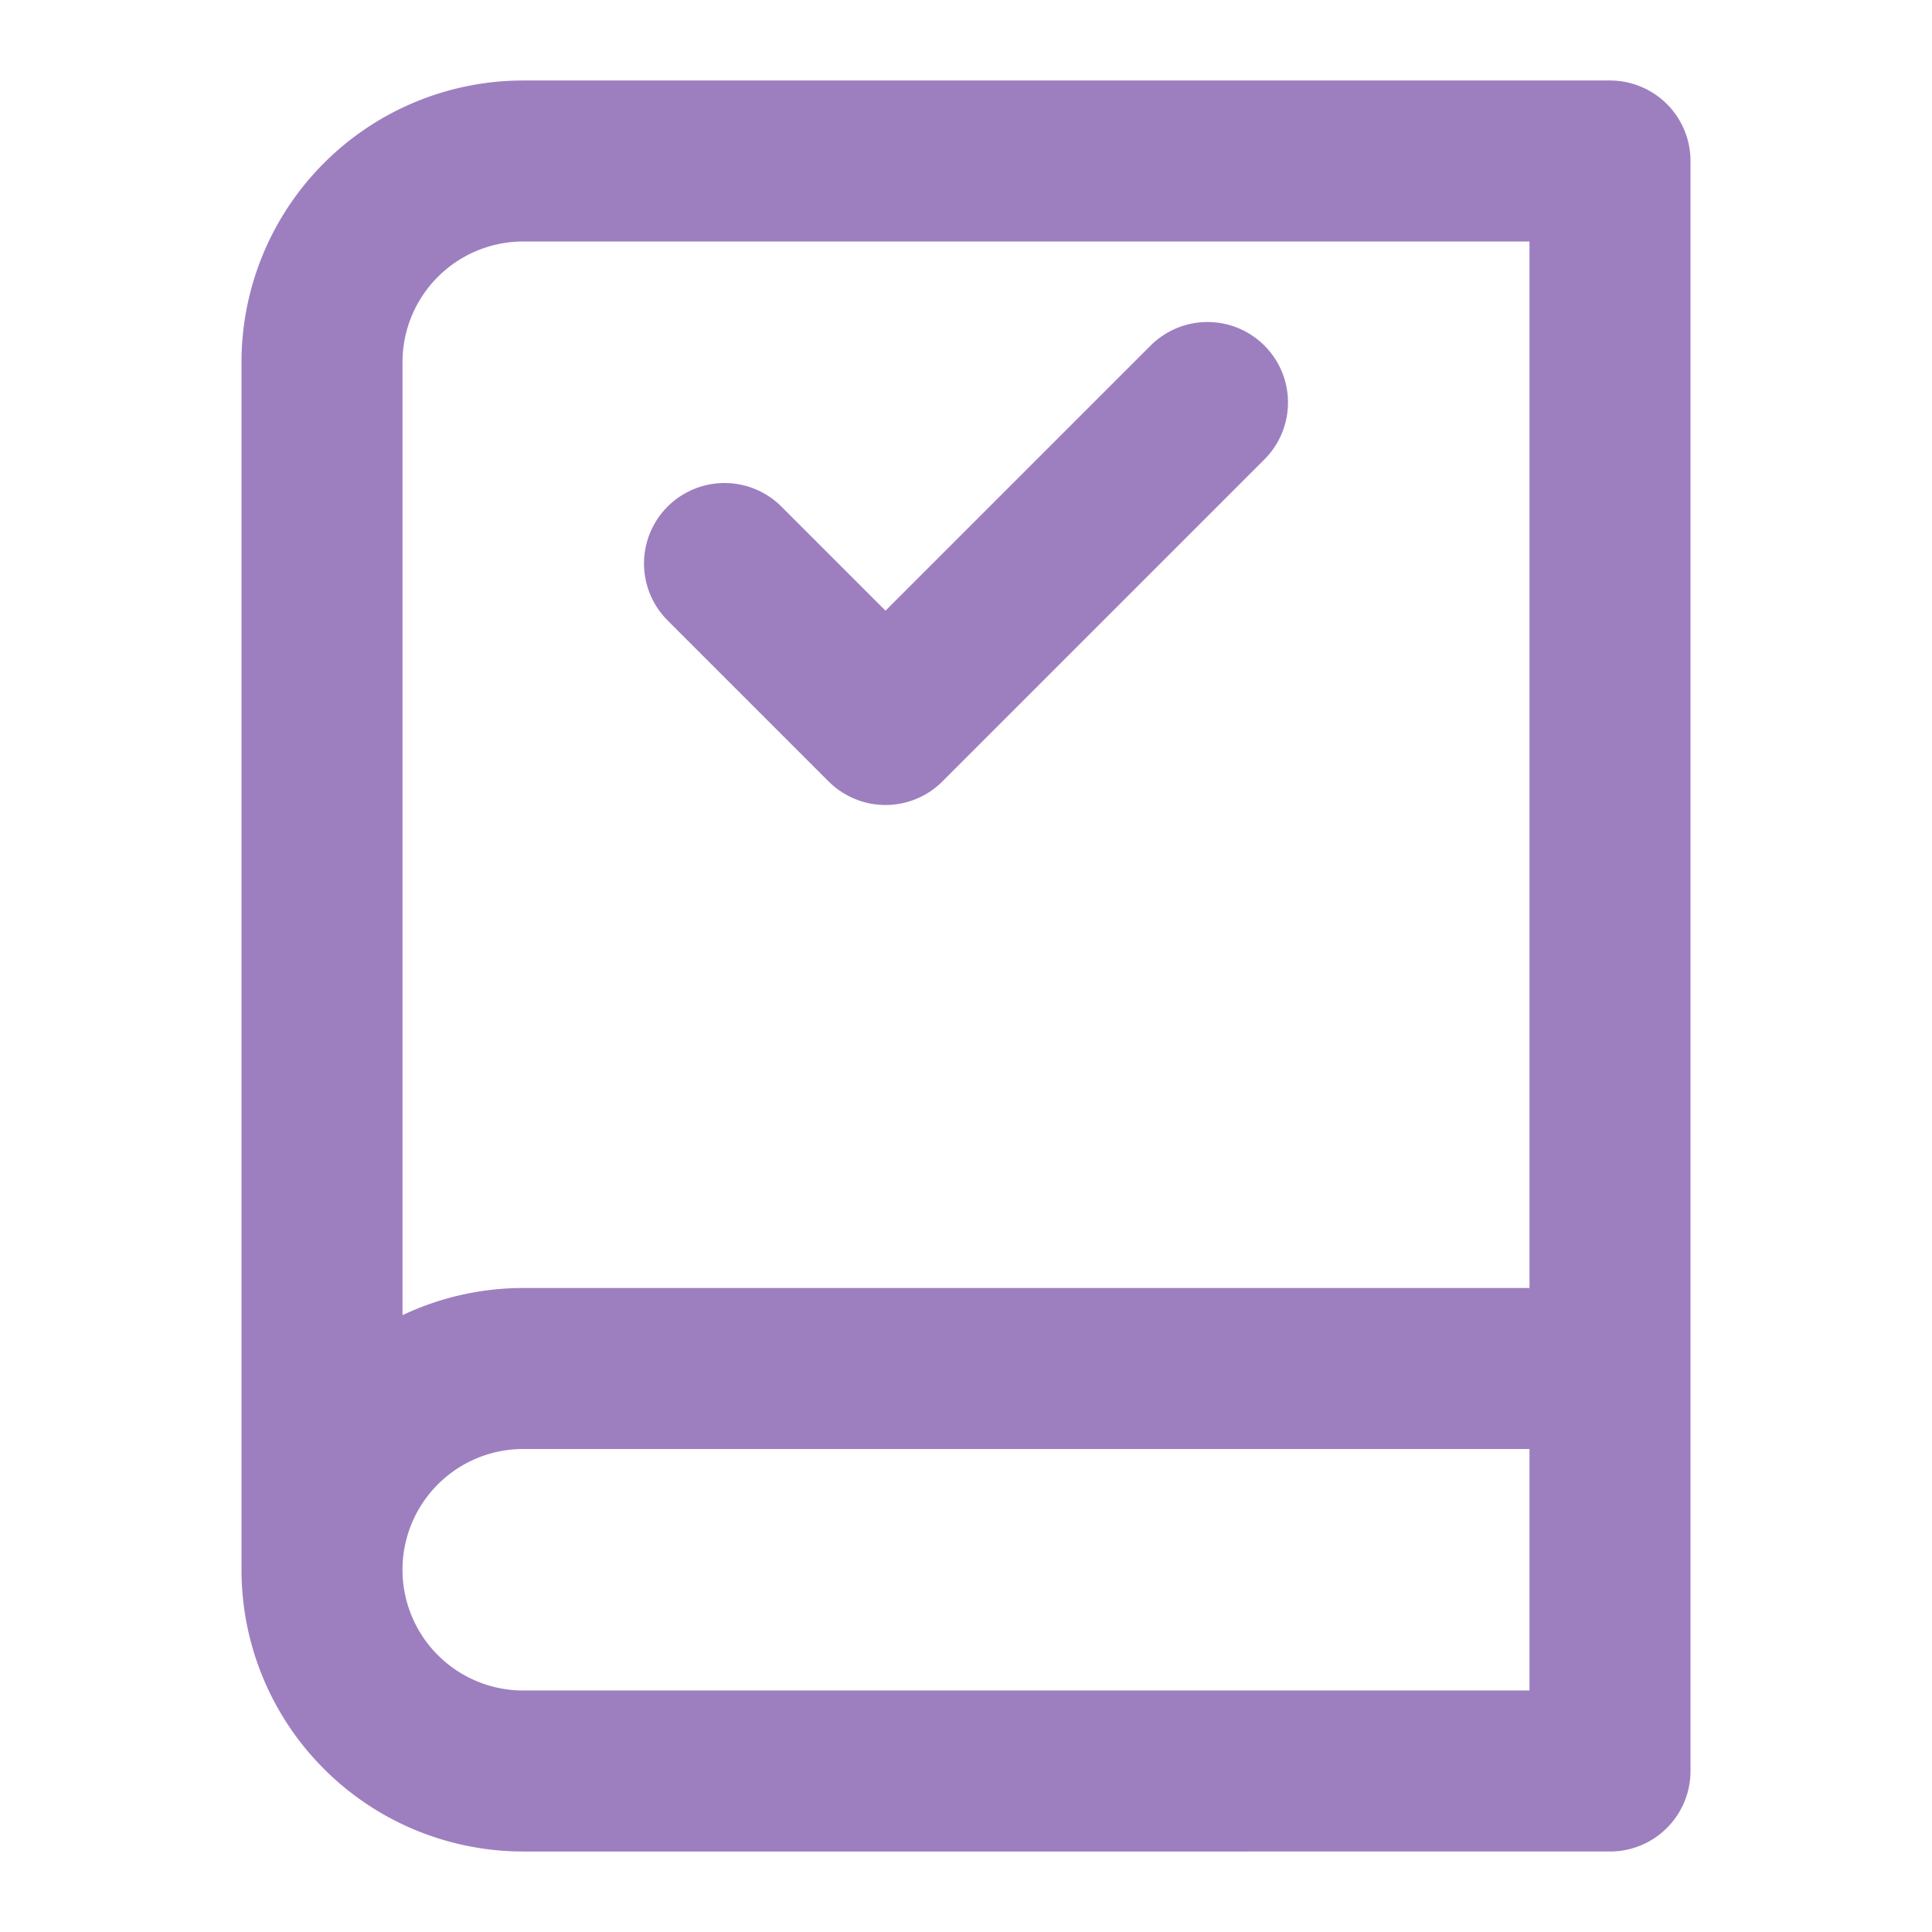
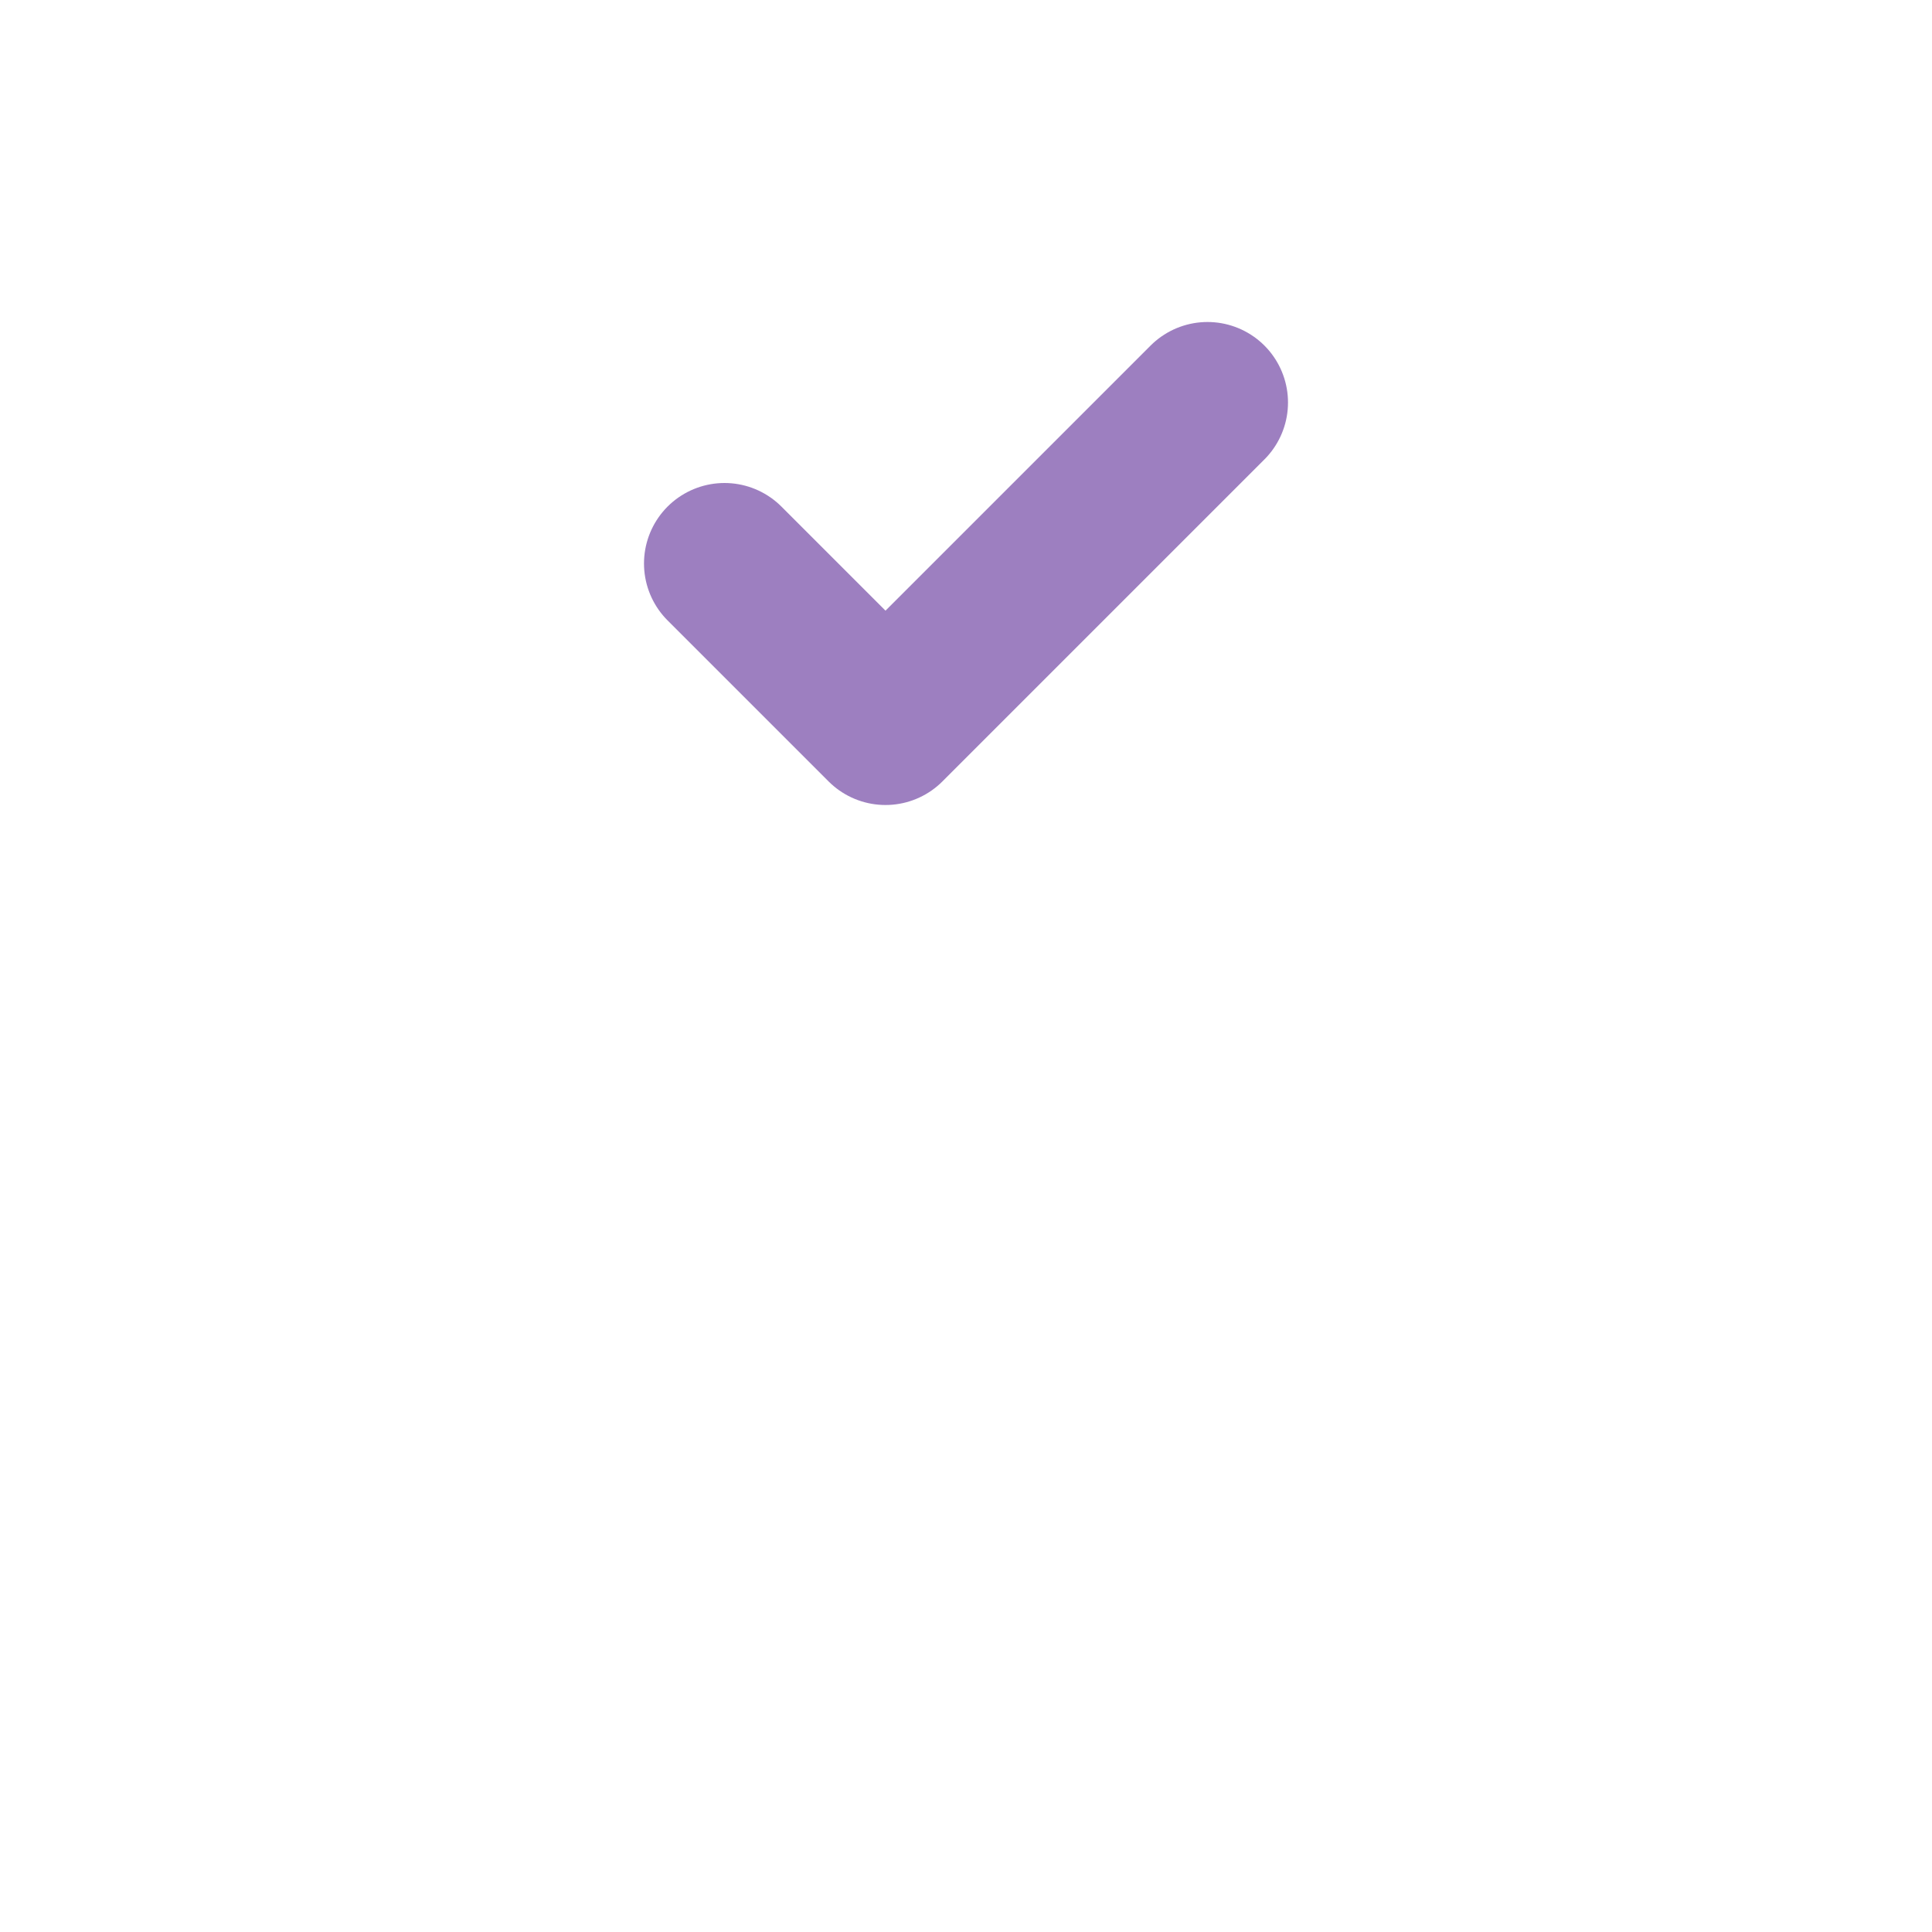
<svg xmlns="http://www.w3.org/2000/svg" width="24" height="24" viewBox="0 0 24 24" fill="none" stroke="#9d7fc0" stroke-width="2" stroke-linecap="round" stroke-linejoin="round">
-   <path d="M4 19.5v-15A2.5 2.5 0 0 1 6.5 2H20v20H6.5a2.5 2.5 0 0 1 0-5H20" />
  <path d="m9 7 2 2 4-4" />
</svg>